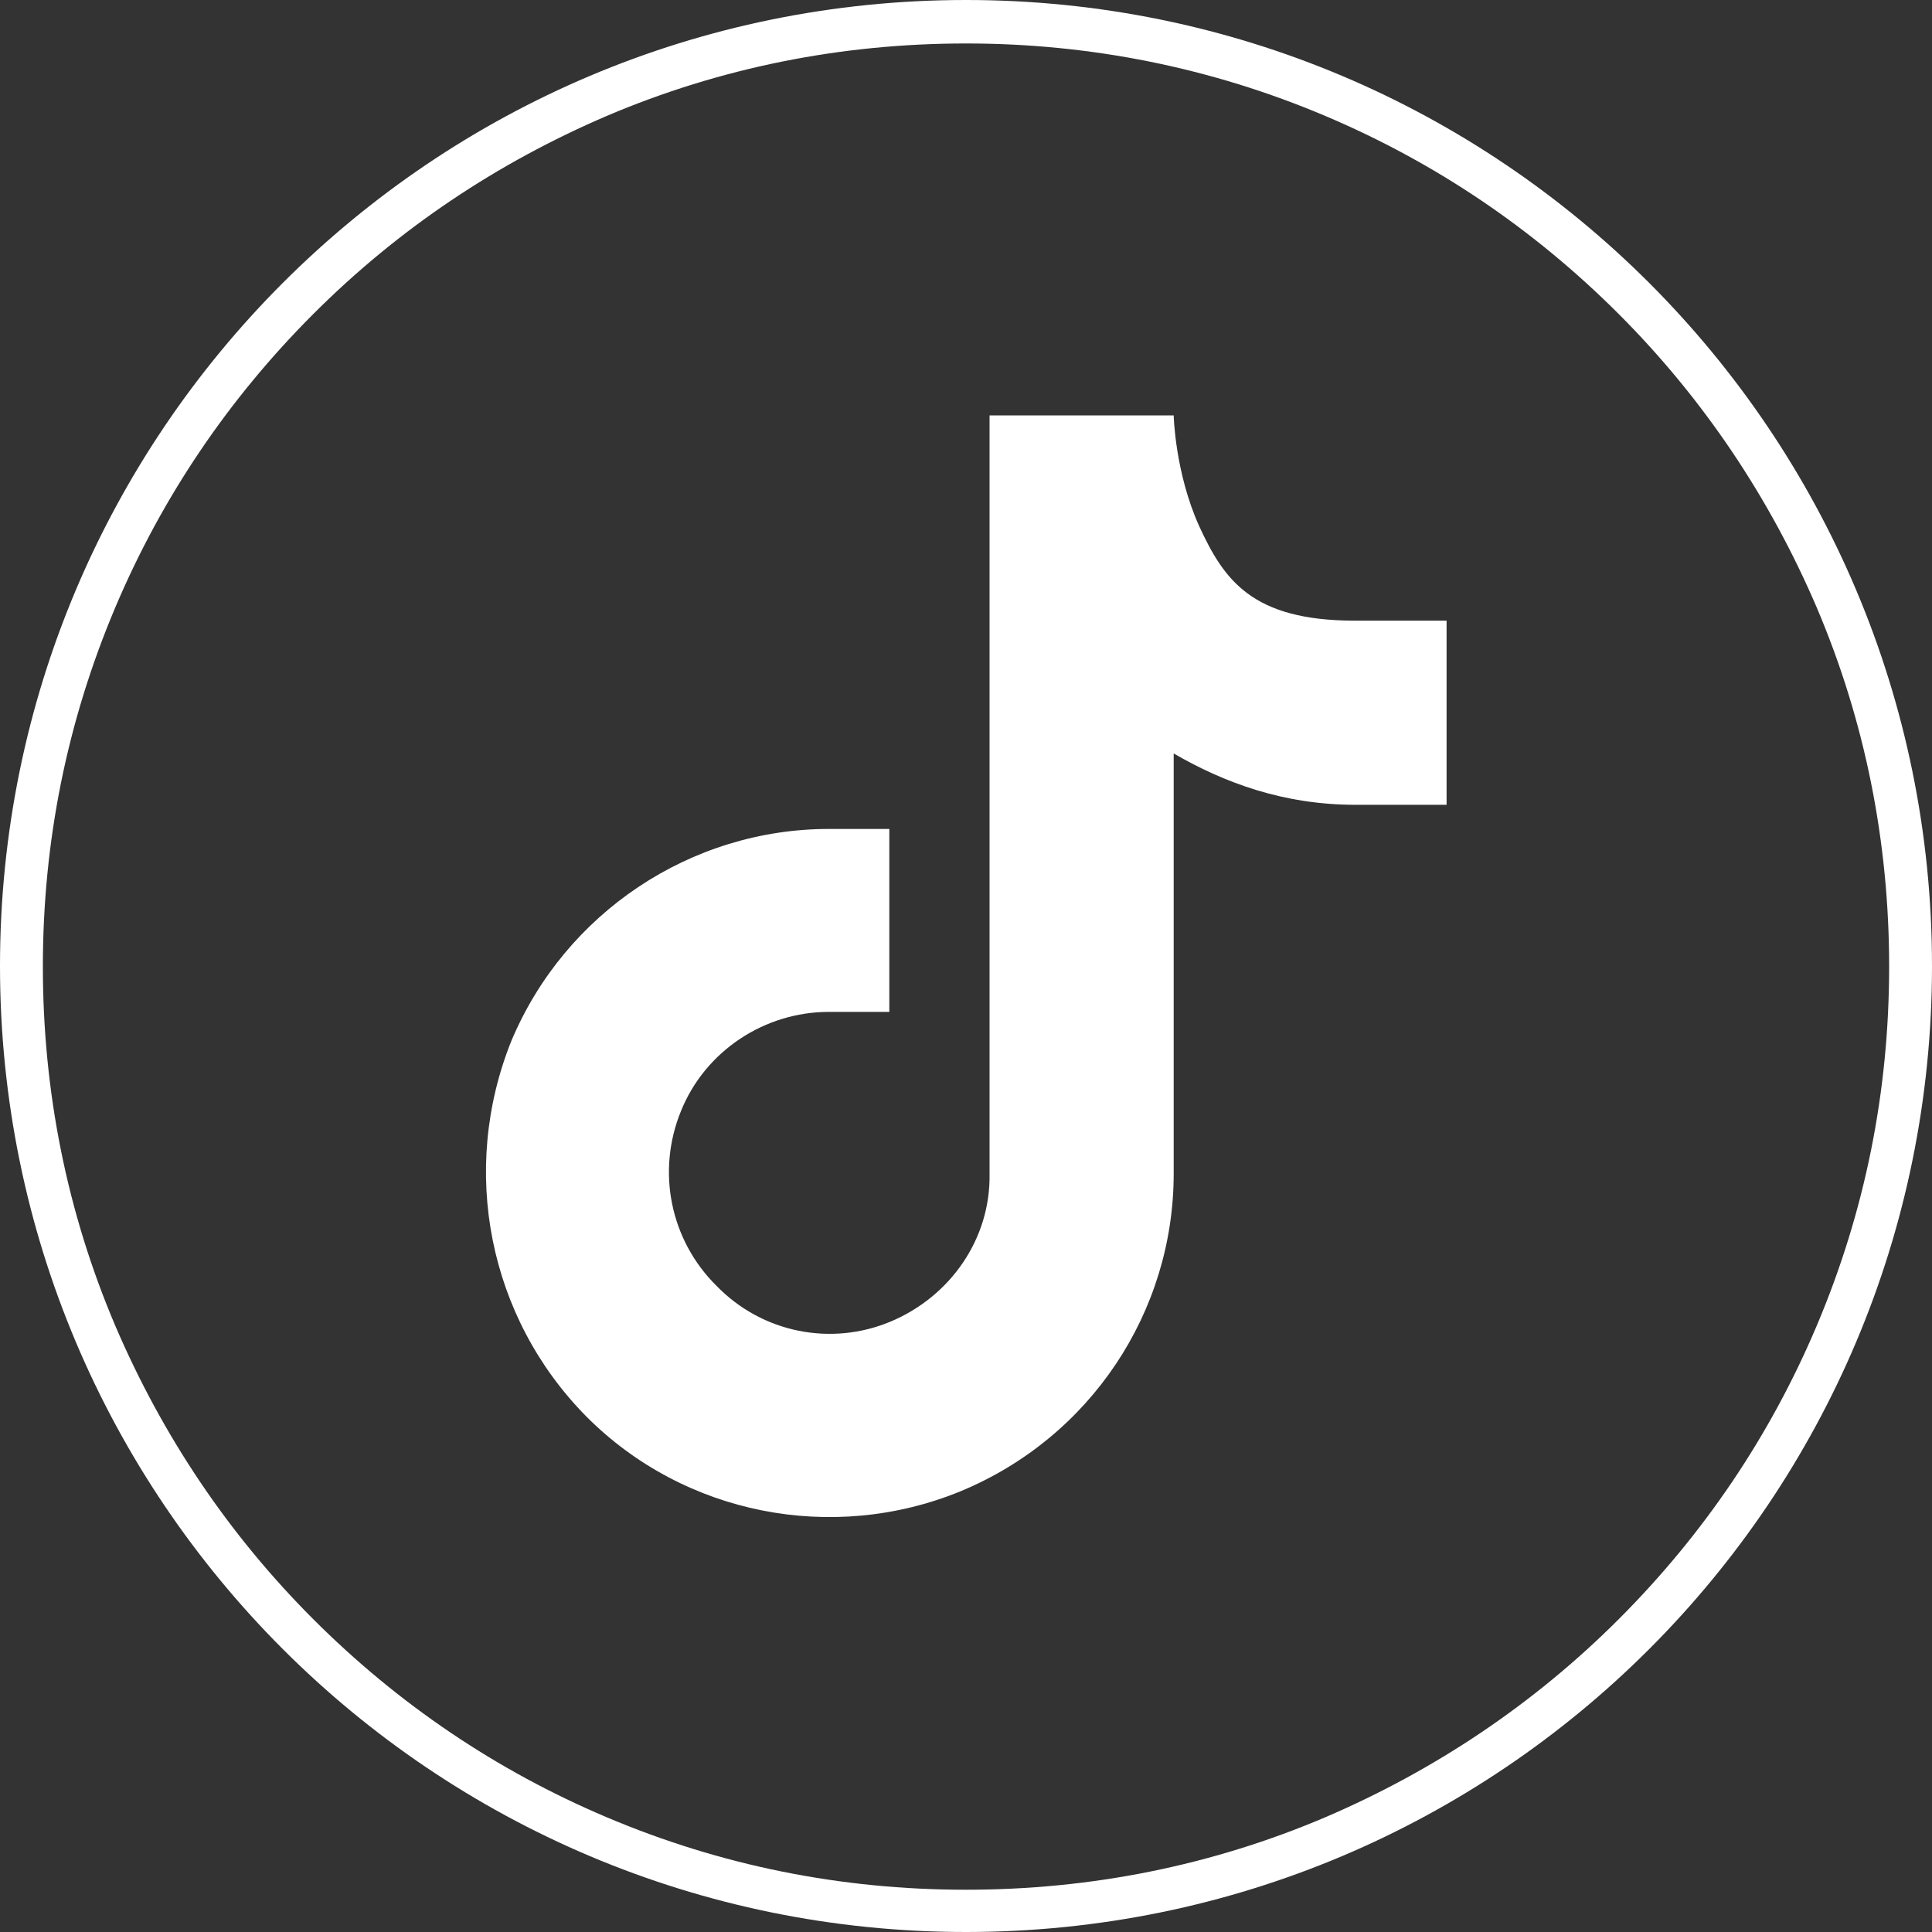
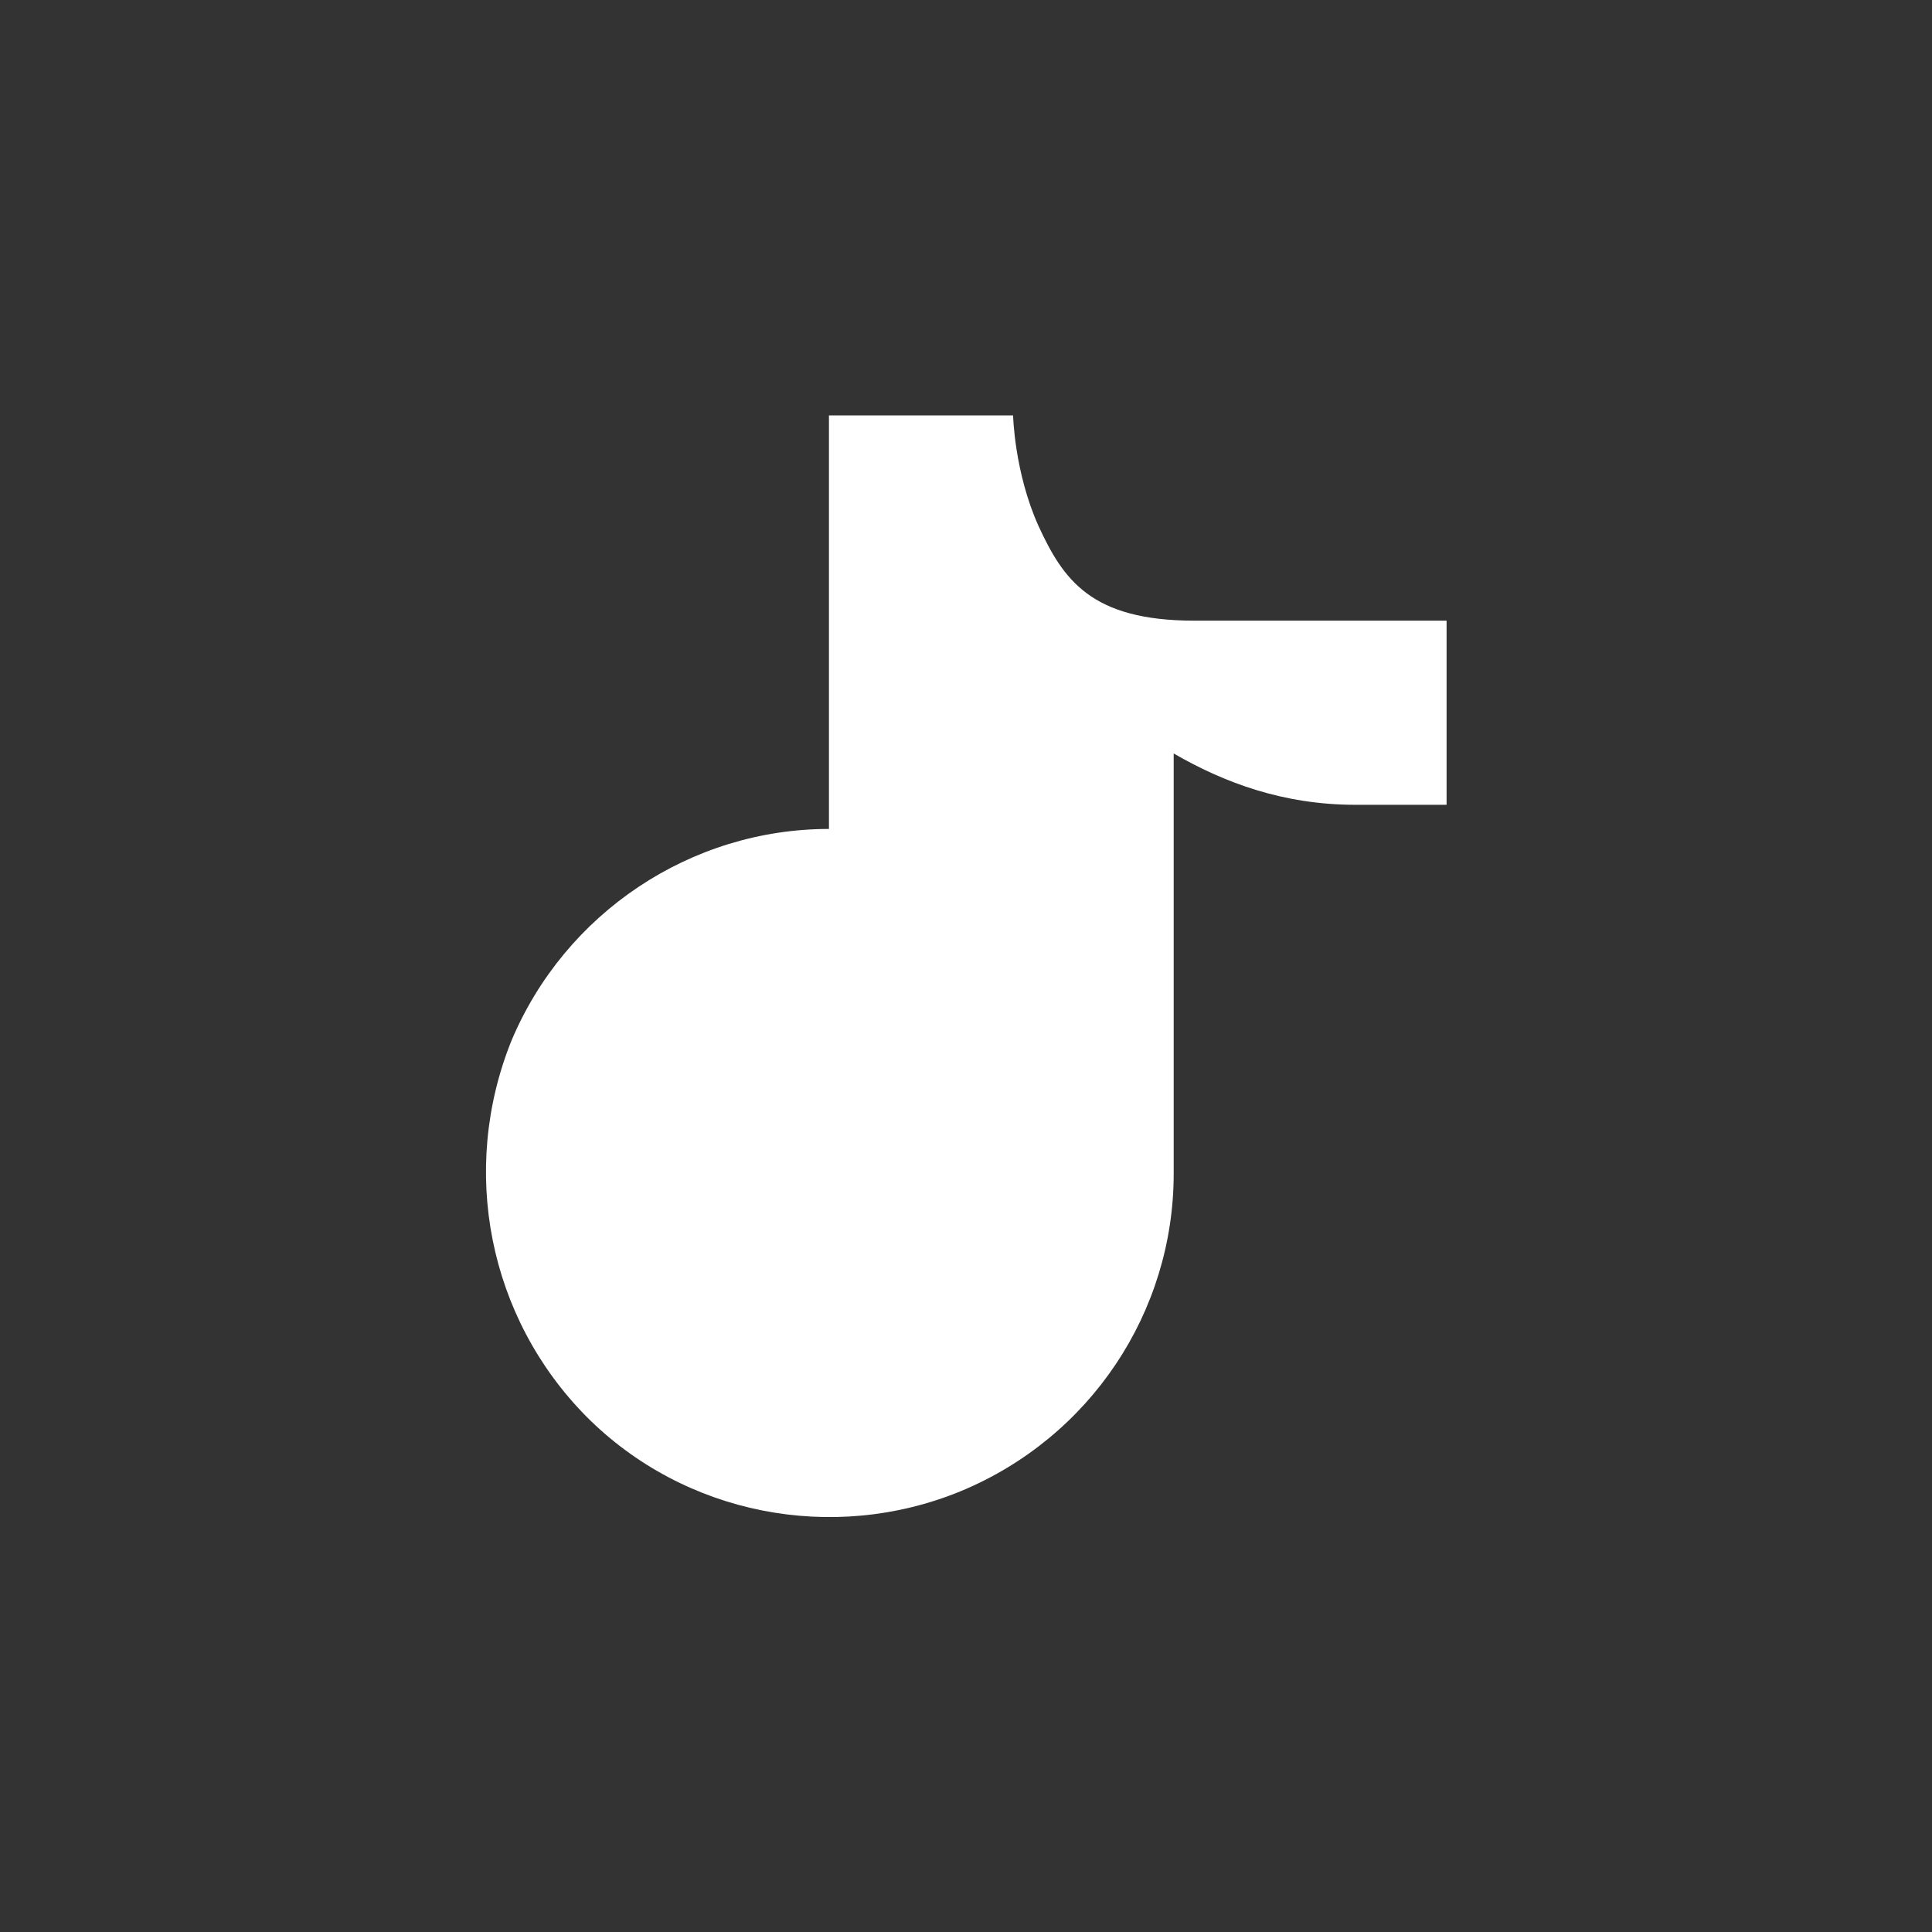
<svg xmlns="http://www.w3.org/2000/svg" id="Layer_1" viewBox="0 0 32 32">
  <rect x="0" y="0" width="32" height="32" fill="#333333" stroke="none" />
  <defs>
    <style>.cls-1{fill:#fff;}</style>
  </defs>
-   <path class="cls-1" d="m16,.72c2.06,0,4.06.4,5.95,1.2,1.82.77,3.45,1.87,4.86,3.28,1.4,1.4,2.5,3.04,3.28,4.86.8,1.88,1.2,3.88,1.2,5.95s-.4,4.06-1.2,5.95c-.77,1.82-1.87,3.45-3.28,4.86-1.4,1.4-3.04,2.5-4.86,3.28-1.88.8-3.88,1.2-5.95,1.2s-4.06-.4-5.95-1.2c-1.82-.77-3.45-1.87-4.86-3.28s-2.5-3.04-3.28-4.86c-.8-1.88-1.2-3.88-1.2-5.95s.4-4.06,1.2-5.95c.77-1.82,1.87-3.45,3.28-4.86s3.04-2.5,4.86-3.28c1.88-.8,3.88-1.2,5.95-1.2m0-.72C7.16,0,0,7.16,0,16s7.16,16,16,16,16-7.16,16-16S24.84,0,16,0h0Z" />
-   <path class="cls-1" d="m23.96,10.28v3.05h-1.51c-1.2,0-2.18-.37-3.01-.85v6.96c0,2.29-1.38,4.37-3.53,5.26-2.12.87-4.58.39-6.2-1.24-1.62-1.64-2.1-4.08-1.24-6.22.89-2.12,2.97-3.51,5.26-3.51h1v3.03h-1c-1.07,0-2.05.65-2.45,1.64-.41,1-.18,2.14.59,2.9.76.78,1.9,1,2.88.59,1-.42,1.66-1.38,1.64-2.45V6.88h3.05s.02.94.42,1.83c.41.89.87,1.57,2.58,1.57h1.51Z" />
+   <path class="cls-1" d="m23.96,10.28v3.05h-1.51c-1.2,0-2.18-.37-3.01-.85v6.96c0,2.29-1.38,4.37-3.53,5.26-2.12.87-4.58.39-6.2-1.24-1.62-1.64-2.1-4.08-1.24-6.22.89-2.12,2.97-3.51,5.26-3.51h1v3.03h-1V6.88h3.05s.02.94.42,1.83c.41.89.87,1.57,2.58,1.57h1.51Z" />
</svg>